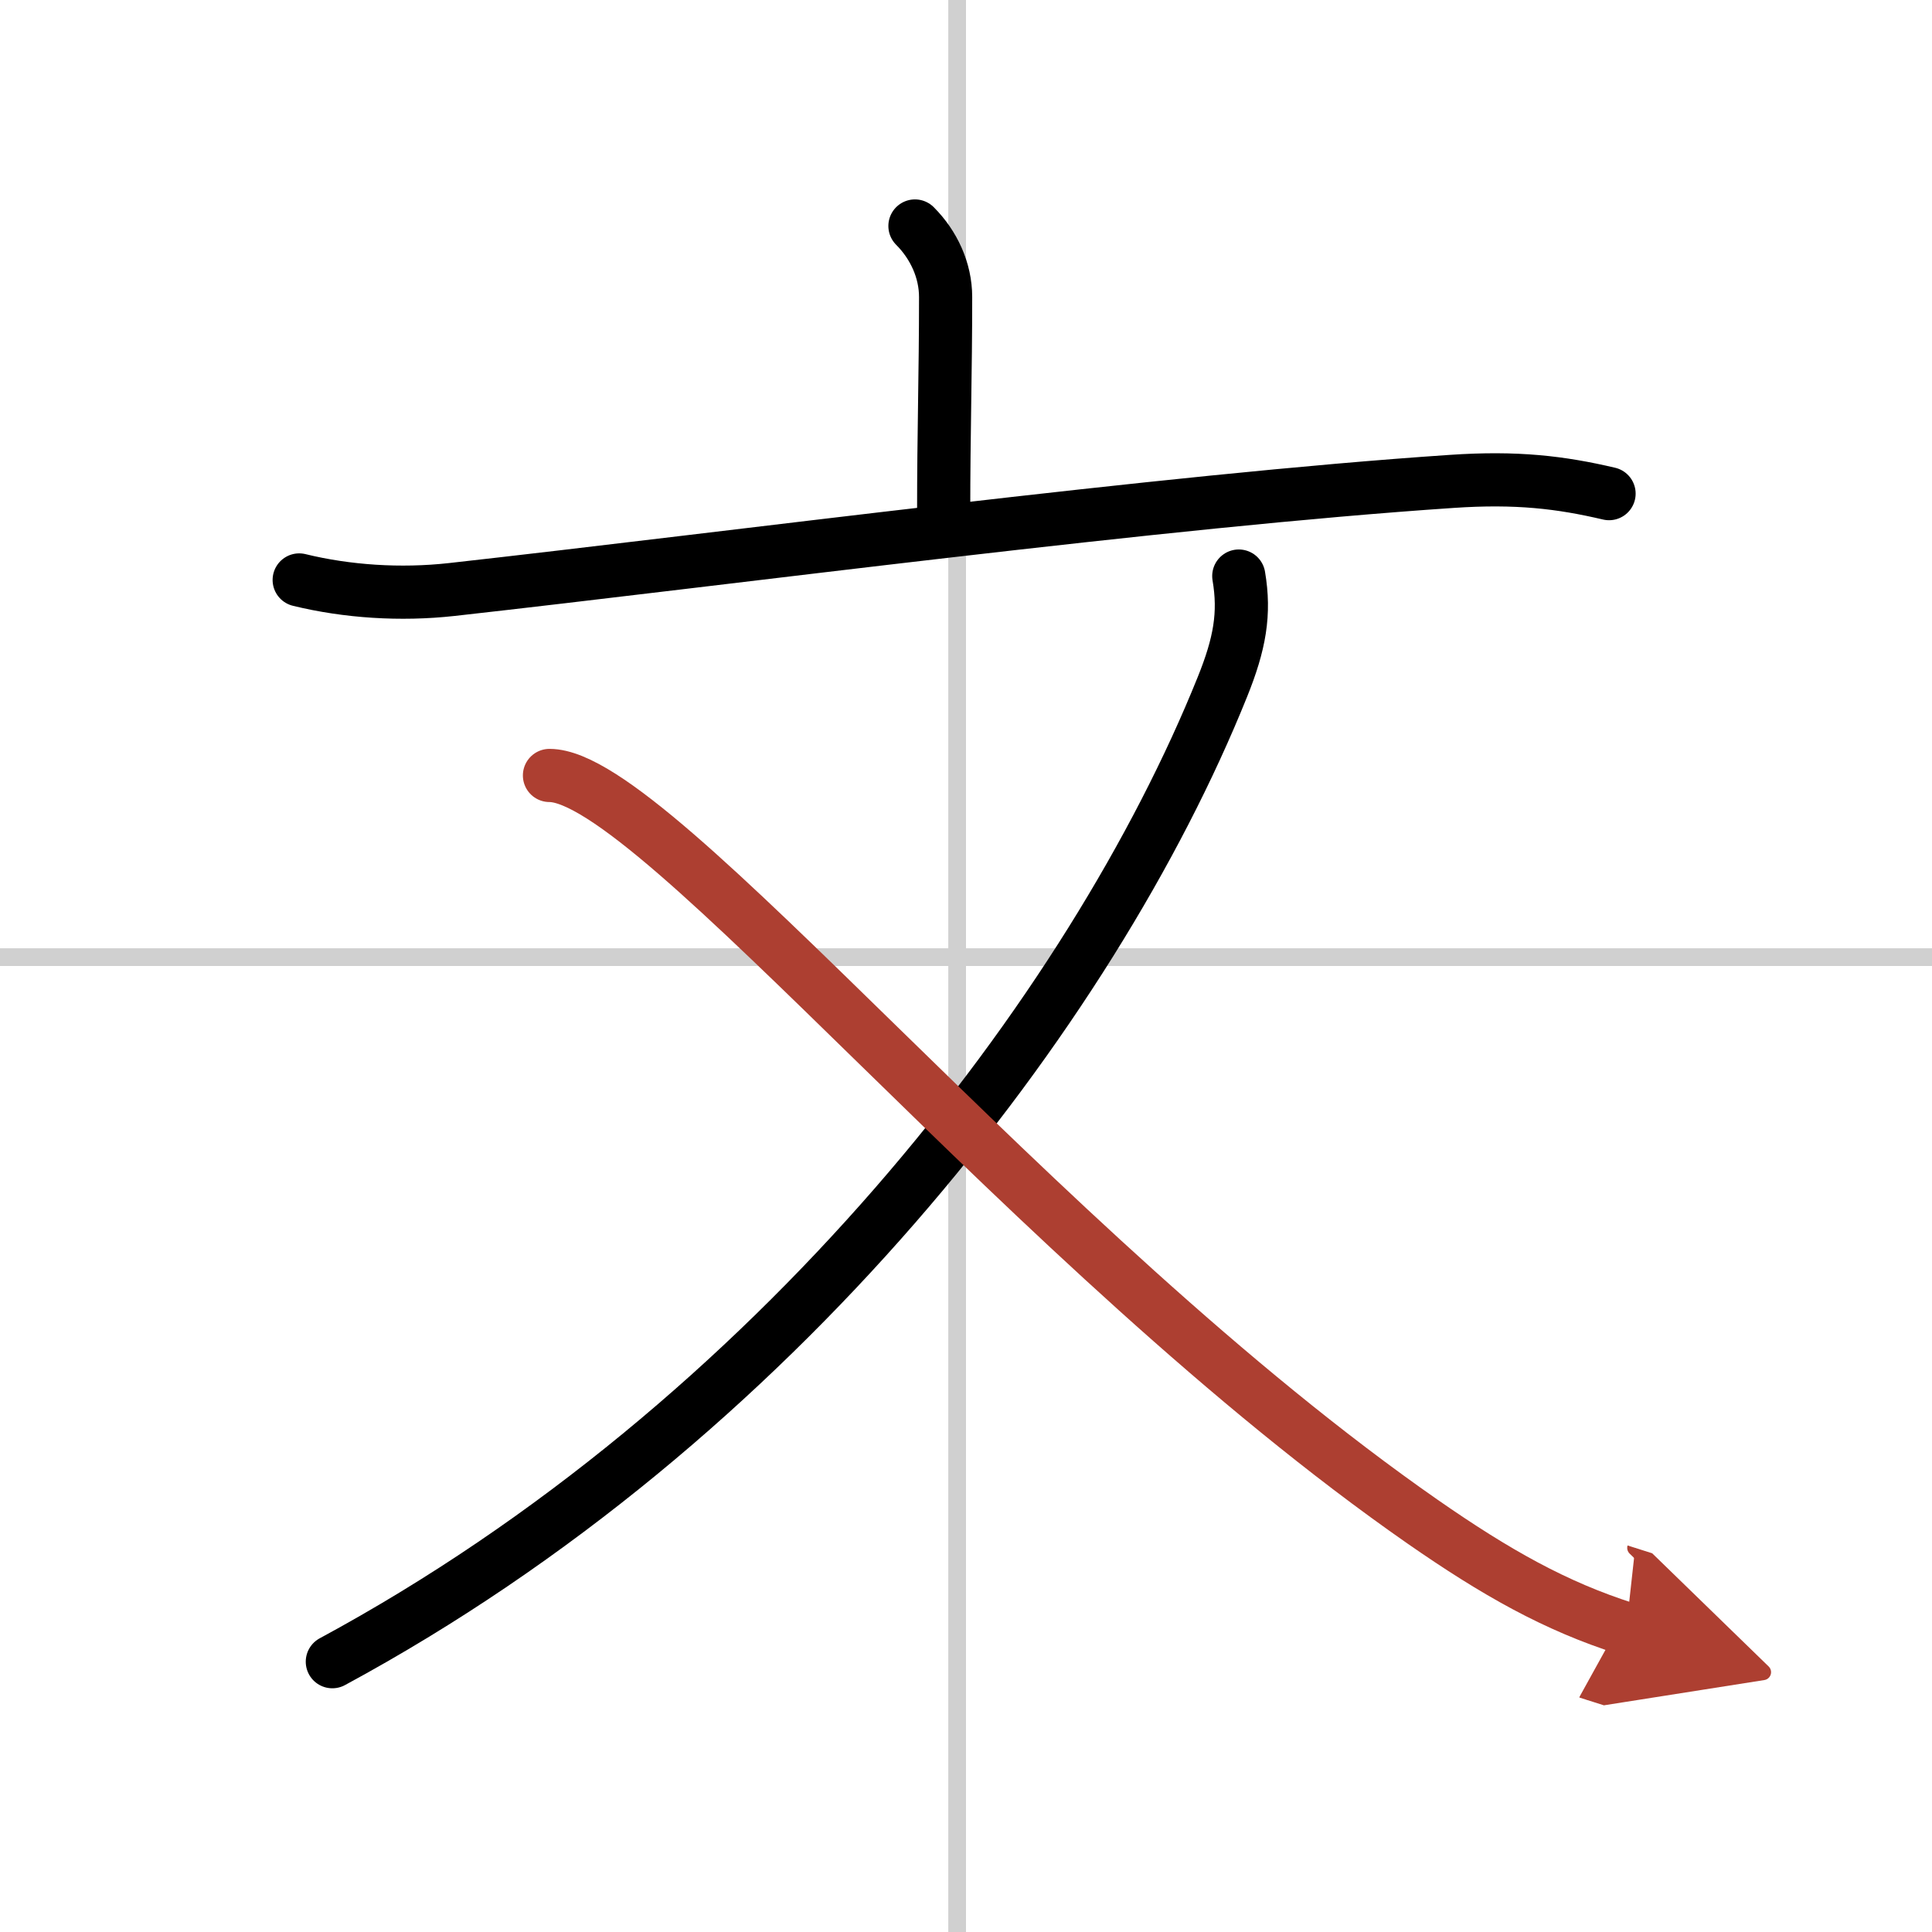
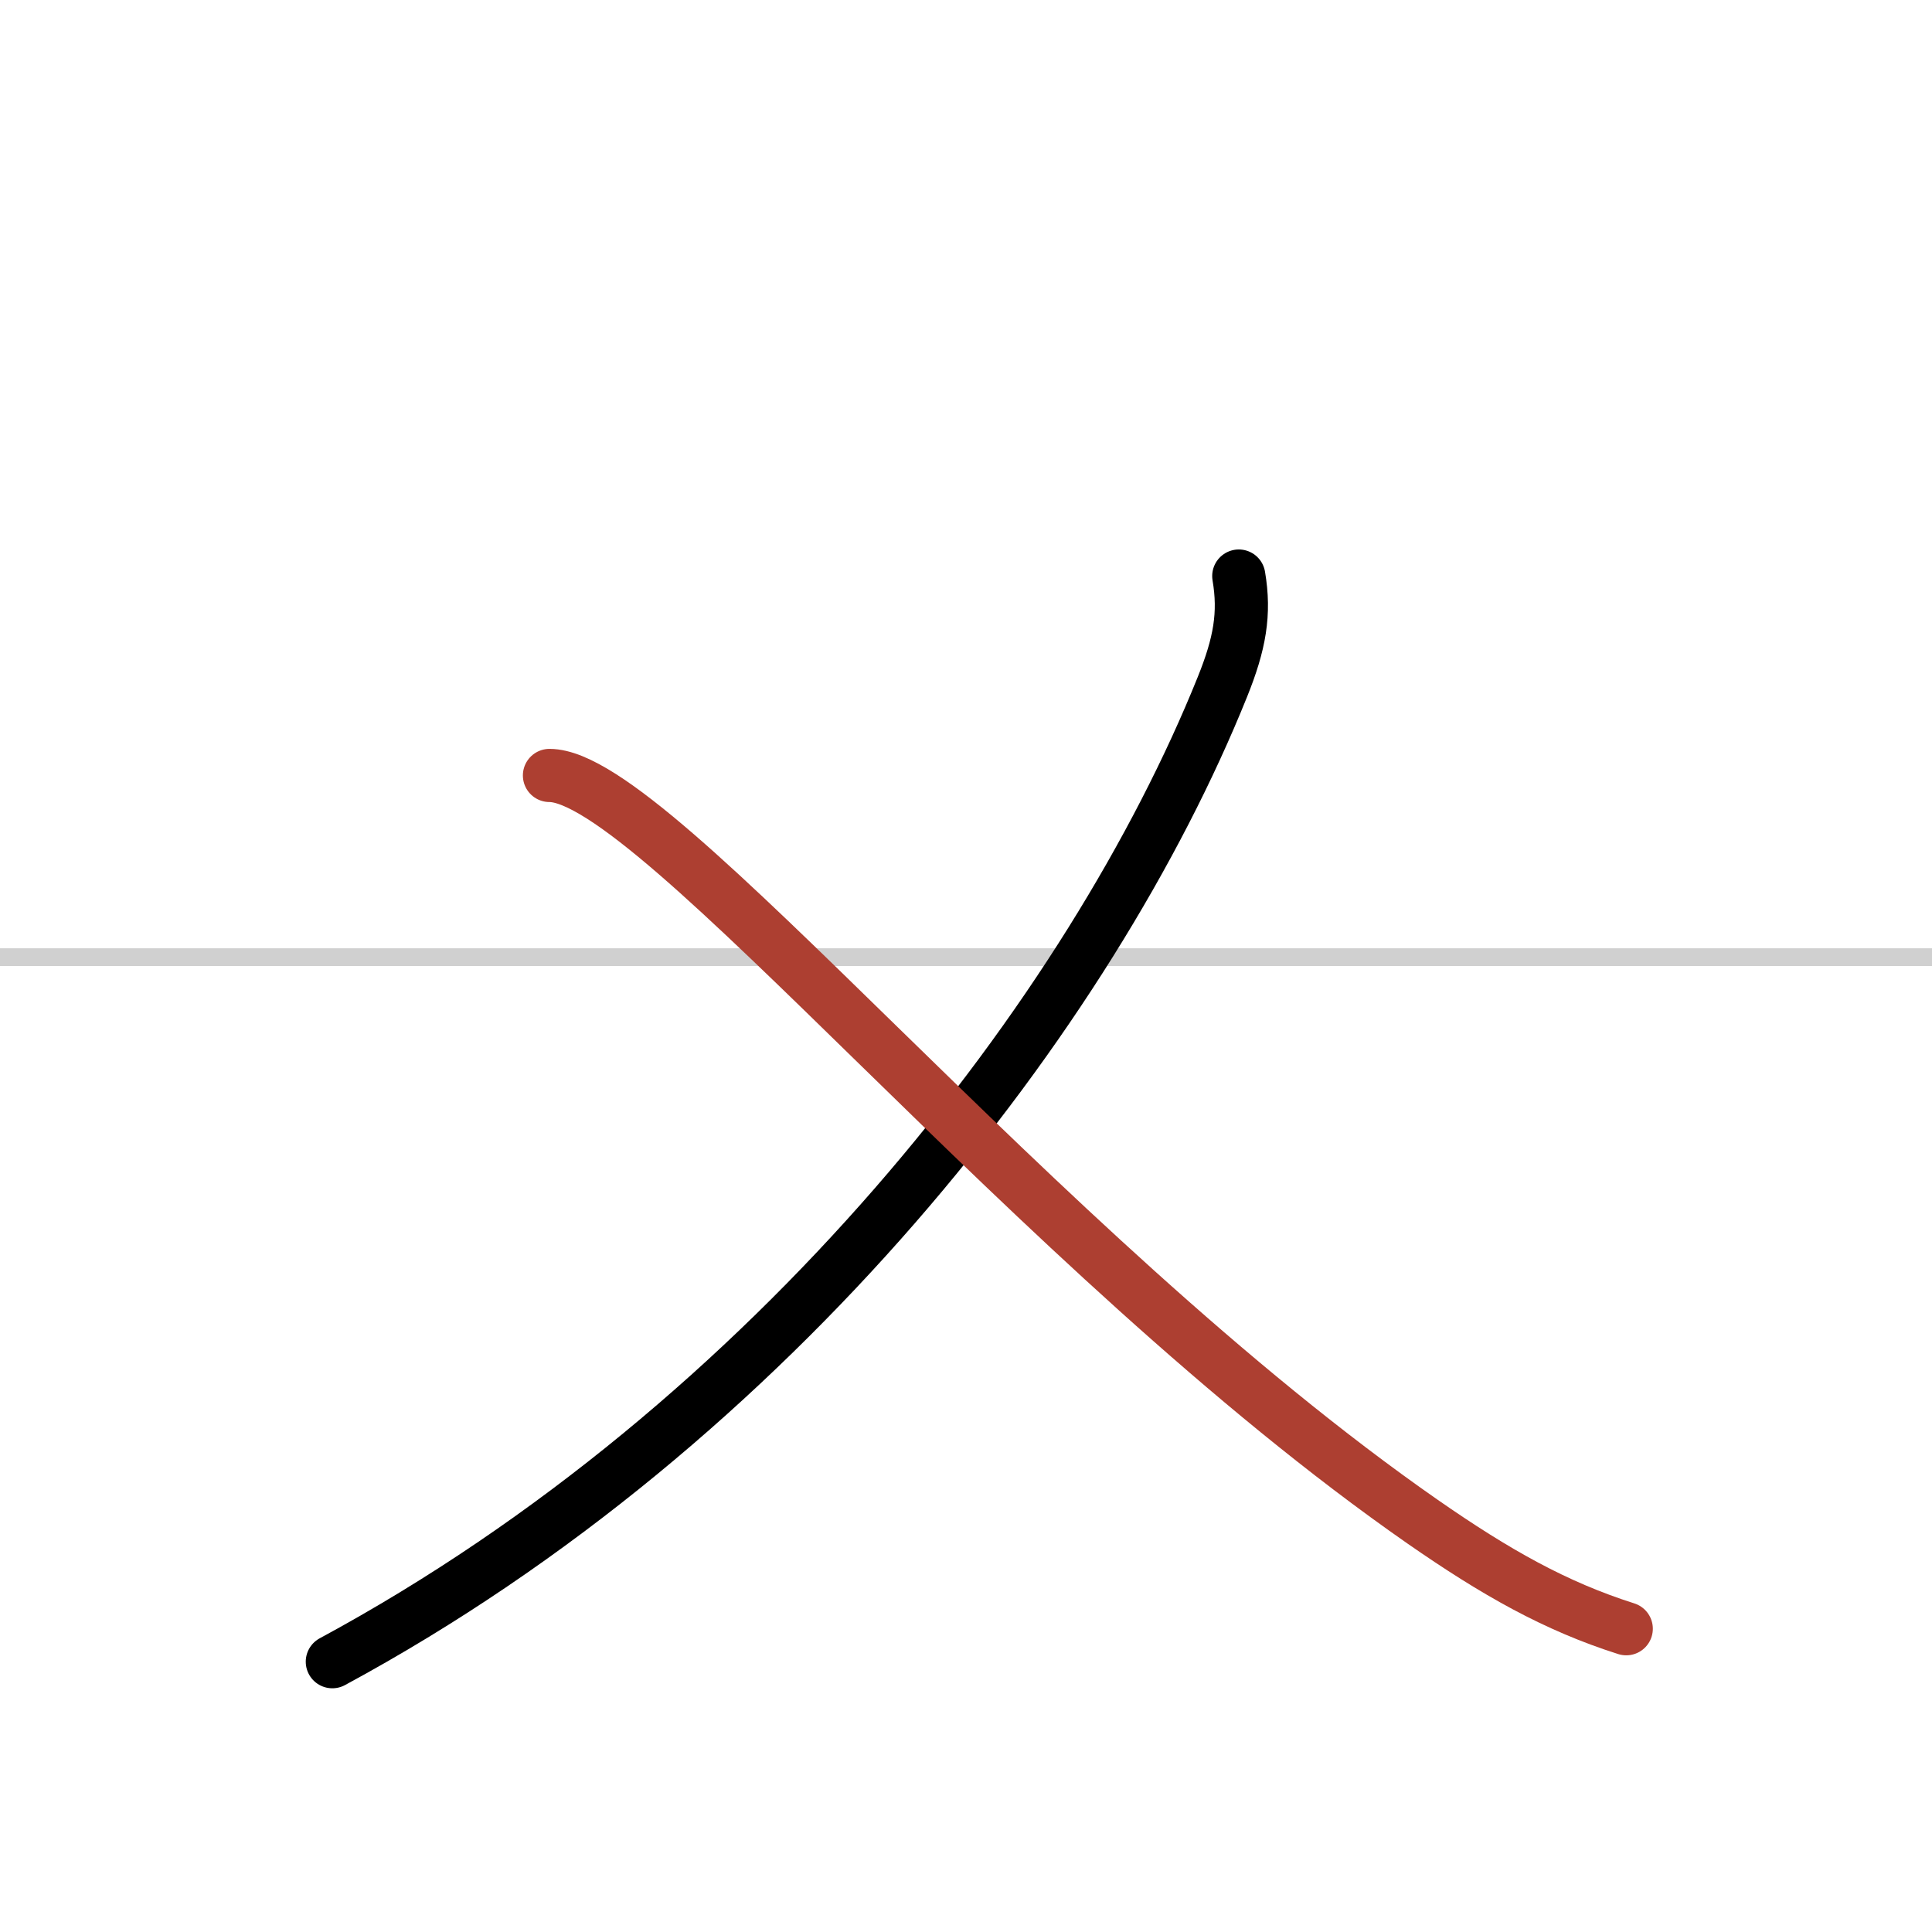
<svg xmlns="http://www.w3.org/2000/svg" width="400" height="400" viewBox="0 0 109 109">
  <defs>
    <marker id="a" markerWidth="4" orient="auto" refX="1" refY="5" viewBox="0 0 10 10">
-       <polyline points="0 0 10 5 0 10 1 5" fill="#ad3f31" stroke="#ad3f31" />
-     </marker>
+       </marker>
  </defs>
  <g fill="none" stroke="#000" stroke-linecap="round" stroke-linejoin="round" stroke-width="3">
-     <rect width="100%" height="100%" fill="#fff" stroke="#fff" />
-     <line x1="54" x2="54" y2="109" stroke="#d0d0d0" stroke-width="1" />
    <line x2="109" y1="54" y2="54" stroke="#d0d0d0" stroke-width="1" />
-     <path d="m51.62 12.75c1.06 1.06 1.73 2.5 1.73 4.01 0 4.32-0.11 7.61-0.11 12.15" />
-     <path d="m16.88 32.72c2.7 0.66 5.71 0.86 8.6 0.54 15.77-1.76 40.15-5.01 56.42-6.1 3.67-0.25 6.15 0.05 8.88 0.69" />
    <path d="M69.89,32.5c0.36,2.12,0.06,3.82-0.93,6.27C61.62,57,43.75,80.25,18.75,93.75" />
    <path d="m31 43.75c6 0 27.27 26.79 49.26 42.1 4.13 2.87 7.49 4.77 11.49 6.04" marker-end="url(#a)" stroke="#ad3f31" />
  </g>
</svg>